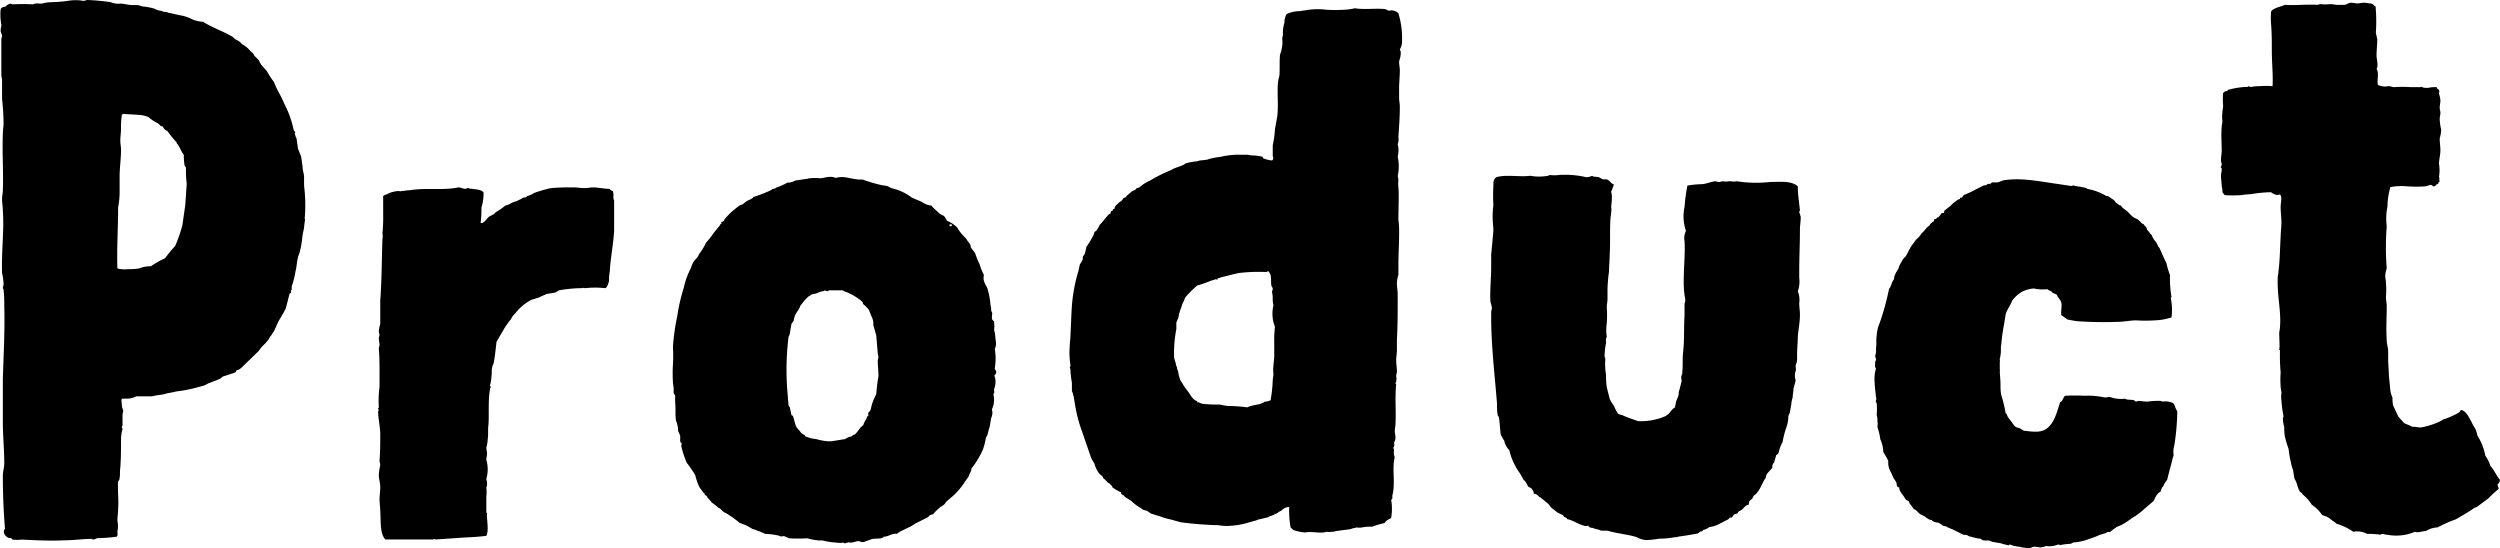
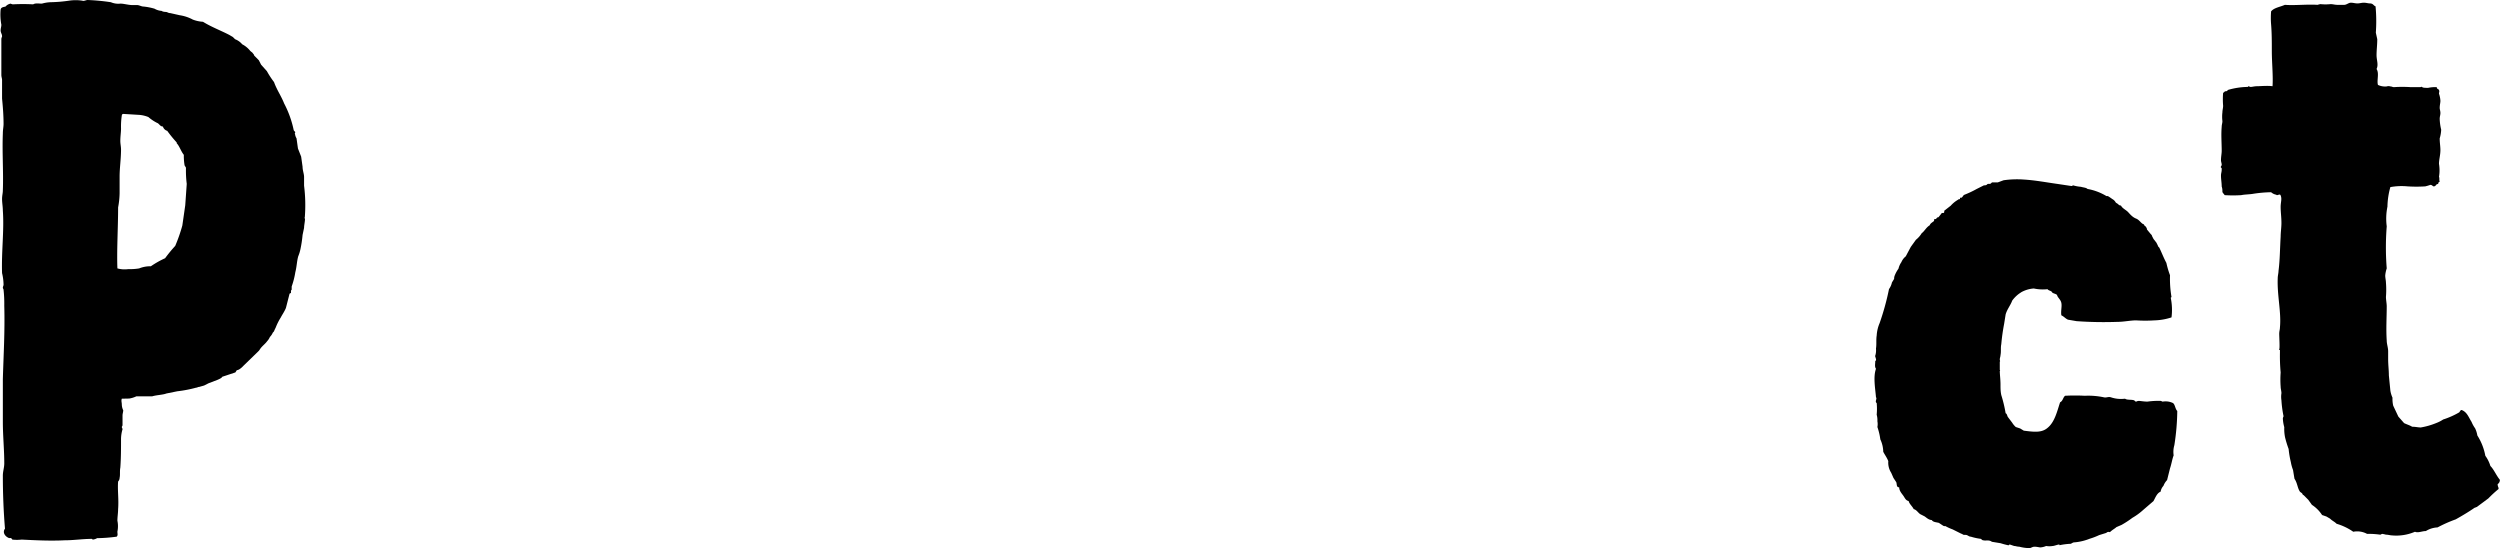
<svg xmlns="http://www.w3.org/2000/svg" viewBox="0 0 351.15 77.01">
  <g id="レイヤー_2" data-name="レイヤー 2">
    <g id="レイヤー_1-2" data-name="レイヤー 1">
      <path d="M17.11,56c-.11.31,0,.51,0,.82a1.93,1.93,0,0,0,.2.81c0,.21-.1.51-.1.72v1.32c0,.21-.1.21-.1.31s.1.2.1.31A5.14,5.14,0,0,0,17,61.61c0,1.33,0,2.76-.1,4.08-.1.51,0,1-.1,1.43a.75.75,0,0,1-.21.51c-.1,1.22.11,2.45,0,3.88,0,.51-.1,1.12-.1,1.63a3.76,3.76,0,0,1,0,1.53c0,.3.1.51-.1.71a22,22,0,0,1-2.75.21,1.5,1.5,0,0,1-.62.2l-.1-.1c-1.32,0-2.55.2-3.87.2-1.94.1-4,0-6-.1a5.92,5.92,0,0,1-1.33,0,.31.31,0,0,0-.41-.2c-.61-.21-1-.82-.61-1.33-.2-2.45-.3-4.9-.3-7.45,0-.61.2-1.12.2-1.73,0-1.94-.2-3.88-.2-5.82v-6c.1-3.47.3-6.74.2-10.31a17.63,17.63,0,0,0-.1-2.24c0-.1-.1-.2-.1-.31s.1-.3.1-.4a7.41,7.41,0,0,0-.21-1.64c-.1-3.06.31-6,.11-8.77,0-.51-.11-1.12-.11-1.63s.11-.82.11-1.22c.1-2.55-.11-5.31,0-8,0-.51.1-.92.1-1.33,0-1.22-.1-2.44-.21-3.57V11.22c0-.2-.1-.41-.1-.71v-5c0-.21.1-.31.1-.41,0-.31-.2-.51-.2-.82s.1-.51.1-.81a7.71,7.71,0,0,1-.1-2.14C.17,1,.48,1,.78.92A1.2,1.2,0,0,1,1.5.51a1,1,0,0,0,.3.1,27.12,27.12,0,0,1,2.86,0c.31-.2.82-.1,1.22-.1A5.26,5.26,0,0,1,7.11.31,20.24,20.24,0,0,0,9.66.1,6.3,6.3,0,0,1,11.6.1c.1.1.51-.1.71-.1a30.06,30.06,0,0,1,3.26.31,2.67,2.67,0,0,0,1.33.2H17c.31,0,1.13.2,1.53.2h.72c.3,0,.61.21.92.21a8.44,8.44,0,0,1,1.53.3,2.28,2.28,0,0,0,1,.31c.3.2.61.1.81.2s.31.11.41.11l1.33.3a5.64,5.64,0,0,1,1.83.61,4.75,4.75,0,0,0,1.43.31C29.65,3.77,31,4.28,32.2,4.9l.51.3.31.31a2.43,2.43,0,0,1,1,.71,3.46,3.46,0,0,1,1.12.92c.2.2.31.2.41.41.1,0,.1.2.2.3s.41.41.61.62l.31.61.82.92a12.32,12.32,0,0,0,1,1.53c.4,1.12,1,1.93,1.42,3a14.26,14.26,0,0,1,1.33,3.68c0,.1.1.2.2.3s-.1.21,0,.31a1.48,1.48,0,0,0,.21.61l.2,1.43L42.3,22l.2,1.43c0,.51.21,1,.21,1.43v1.22a21.93,21.93,0,0,1,.1,4.49s-.1,0,0,.1-.1.92-.1,1.33l-.21,1a16.78,16.78,0,0,1-.3,2,5.66,5.66,0,0,1-.31,1c-.2.71-.2,1.43-.41,2.24a11.07,11.07,0,0,1-.51,2v.41c0,.1-.1.1-.1.21s0,.2,0,.3a.35.35,0,0,0-.2.1l-.51,2c-.21.51-.51.92-.72,1.33A8.17,8.17,0,0,0,38.73,46l-.2.41c0,.1-.11.21-.21.31a2,2,0,0,1-.41.61,2.13,2.13,0,0,1-.4.61c-.21.31-.62.61-.92,1l-.21.31-.2.2-2,1.94a2.75,2.75,0,0,1-.61.51,1.1,1.1,0,0,1-.31.1l-.2.31-1.84.61c-.1.2-.41.31-.61.41l-1.33.51-.61.31-.71.2c-.21,0-.21.1-.41.1a17.58,17.58,0,0,1-2.65.51l-1.53.31c-.51.2-1.33.2-2,.4H19.15a3.72,3.72,0,0,1-1,.31ZM17,18.05c0,.51-.1,1.13-.1,1.74,0,.41.1.81.1,1.22,0,1.33-.2,2.55-.2,3.78v2.34a11.62,11.62,0,0,1-.21,2c0,2.86-.2,6-.1,8.57a3.78,3.78,0,0,0,1.53.1,7.87,7.87,0,0,0,1.53-.1,4.13,4.13,0,0,1,1.64-.3,12.9,12.9,0,0,1,2-1.13,19.64,19.64,0,0,1,1.42-1.73,22.42,22.42,0,0,0,1-2.86l.41-2.85.21-3a15.24,15.24,0,0,1-.11-2.24c0-.11-.2-.31-.2-.41a7.91,7.91,0,0,1-.1-1.43c-.41-.51-.61-1.23-1-1.63v-.11a17.61,17.61,0,0,1-1.33-1.63.91.91,0,0,1-.61-.61c-.41,0-.51-.41-.82-.51a6,6,0,0,1-1.22-.82,4.35,4.35,0,0,0-1.23-.3L17.31,16a.22.22,0,0,0-.2.21A10.22,10.22,0,0,0,17,18.05Z" />
-       <path d="M86.26,28.15v4.29c-.1,1.83-.51,3.77-.61,5.71a5.54,5.54,0,0,0-.1,1.33c-.11.3-.21.81-.51,1a12.4,12.4,0,0,0-2.86,0,.74.74,0,0,0-.51,0h-.41a20.84,20.84,0,0,0-2.75.3l-.51.31-1.23.2-1.12.51-1,.31A6.59,6.59,0,0,0,72.39,44a2.38,2.38,0,0,0-.61.82,11.48,11.48,0,0,0-1.13,1.63L69.74,48c-.11,1-.21,2-.41,3.06a1.52,1.52,0,0,0-.21.62c-.1.4,0,.81-.1,1.32a4.48,4.48,0,0,1-.2,1.13c0,.1.1.1.1.2-.41,1.32-.2,3.77-.31,5.3-.1.72,0,1.43-.1,2a5.26,5.26,0,0,1-.2,1.23c0,.3.1.51.1.81s-.1.62-.1.92a4.68,4.68,0,0,1,0,2.65c0,.21.1.31.1.62a1.33,1.33,0,0,1-.1.61,5.65,5.65,0,0,1,0,1.32V72a.1.1,0,0,1,.1.1c-.1.61.31,2.45-.1,3.16-1.43.2-2.76.2-4.08.31l-3,.2c-.2,0-.2-.1-.41,0H54.13c-.82-.82-.61-2.75-.72-4,0-.51-.1-1.12-.1-1.63s.1-1.12.1-1.73-.2-1.13-.2-1.64a6.94,6.94,0,0,1,.2-1.42c0-.21-.1-.41-.1-.72.1-1,.1-2.45.1-3.67,0-1-.3-2.14-.3-3.27h.1c0-.1-.1-.2-.1-.3s.1-.1.1-.21a14.28,14.28,0,0,1,.1-2.85V52.43c0-1.12,0-2.24-.1-3.47,0-.2.1-.3.1-.51s-.1-.71-.1-1c0-.1.1-.3.1-.41s-.1-.3-.1-.51a3.76,3.76,0,0,1,.2-1V42.23c.21-2.75.21-5.92.31-8.77.1-.21,0-.51,0-.72a21.66,21.66,0,0,0,.1-2.55V27.54c.21-.2.51-.2.82-.41a4.29,4.29,0,0,1,1.32-.3c.11,0,.31.1.41,0,.41,0,.72-.1,1-.1s.72-.11,1-.11c1.84-.2,4.19.11,6-.3.41,0,.61.2,1,.2.1,0,.21-.1.31-.1s.41.1.61.1c.61.1,1.33.1,1.63.51a6.87,6.87,0,0,1-.3,2.14,14.75,14.75,0,0,1-.11,2.15c.51.1.82-.62,1.23-.92l.61-.31.31-.3a8.47,8.47,0,0,0,1.32-.92c.61-.1.92-.51,1.63-.61.21-.21.51-.21.72-.41.1,0,.1-.1.2-.1s.41,0,.51-.21a2.42,2.42,0,0,0,.92-.41,17.14,17.14,0,0,1,2.45-.71c1.12-.1,2-.1,3.16-.1.51,0,1,.1,1.53.1s.82-.1,1.12-.1c.82,0,1.53.2,2.35.2.2.1.3.31.51.31C86.26,27.34,86.06,27.85,86.26,28.15Z" />
-       <path d="M117.37,25c1.32-.41,2.34.31,3.77.21a22.24,22.24,0,0,0,2.76.81c.2,0,.51.1.71.1l.61.31a7.3,7.3,0,0,1,2.86,1.33l1.43.61a2.62,2.62,0,0,0,1.32.51,6.3,6.3,0,0,0,.82.81,2.07,2.07,0,0,0,.92.62A2.88,2.88,0,0,1,133,31a4.65,4.65,0,0,1,1.42.92,6.35,6.35,0,0,0,1.23,1.53l.2.3c.1.21.51.51.51,1l.61.82a9.82,9.82,0,0,0,.62,1.53,8.87,8.87,0,0,0,.61,1.53c-.21.92.3,1.33.51,1.94a10.51,10.51,0,0,1,.41,2.24,2.89,2.89,0,0,1,.1.92.1.1,0,0,1,.1.1c.1.21,0,.41,0,.82s.41.41.31.71a2.82,2.82,0,0,1,0,.92,7,7,0,0,1,.2,1.43,2,2,0,0,1-.1,1.32,7.89,7.89,0,0,1,0,2.66c0,.3.2.3.2.61s-.41.41-.2.61a2.63,2.63,0,0,1-.1,1.73c0,.31.1.62-.11.72a3.07,3.07,0,0,1-.2,2.14,1.68,1.68,0,0,1-.1,1.22L139,60c-.2.41-.2,1.12-.51,1.43a9.69,9.69,0,0,1-.4,1.63,11.92,11.92,0,0,1-1.64,2.75c0,.41-.3.72-.4,1.13l-.51.71a9.25,9.25,0,0,1-1.84,2.14l-.71.61c-.21.21-.31.51-.62.62a.1.1,0,0,1-.1.1c-.1,0-.2.1-.3.2a7.26,7.26,0,0,0-.92.92c-.1,0-.31.1-.41.1l-.31.31-1.83.92c-.82.61-1.74.81-2.55,1.42-.51-.1-.92.21-1.33.31-.2.1-.41,0-.61.2s-.92.11-1.53.21l-1.12.41c-.41.1-.51-.11-.82-.11s-.61.21-1.12.21c-.2-.1-.41,0-.72.1-.1,0-.2-.1-.3-.1a2.26,2.26,0,0,1-.82,0,10.69,10.69,0,0,1-1.63-.21c-.1,0-.31-.1-.41-.1s-.41,0-.51,0a7.87,7.87,0,0,1-1.63-.3,21.68,21.68,0,0,1-2.55,0l-.71-.31c-.21,0-.41.1-.62,0s-.2-.1-.3-.1a9.11,9.11,0,0,0-1.74-.21,13.79,13.79,0,0,0-1.83-.71,6.69,6.69,0,0,0-1.74-.82,14.24,14.24,0,0,0-2-1.42c-.4-.11-.51-.51-1-.72a7.21,7.21,0,0,0-.91-.71l-.41-.51c-.21-.1-.21-.31-.41-.51a.31.31,0,0,1-.2-.1c0-.11,0-.21-.11-.21l-.3-.41-.31-.4a8.91,8.91,0,0,1-.61-1.74A16.87,16.87,0,0,0,96.46,65a13.22,13.22,0,0,1-.72-2.15c-.1-.2,0-.3,0-.5s-.2-.21-.2-.31V61.2l-.31-.71a2.05,2.05,0,0,0-.1-.82c0-.3-.2-.51-.2-.71-.1-.82,0-1.63-.1-2.45v-1a.5.5,0,0,1-.21-.41v-.51c0-.3-.1-.61-.1-.92a19.85,19.85,0,0,1,0-2.44,21.68,21.68,0,0,0,0-2.55,31.64,31.64,0,0,1,.61-4.29,25.89,25.89,0,0,1,.92-4,10.8,10.8,0,0,1,1-2.75,3.38,3.38,0,0,1,.41-.92c.2-.3.61-.61.71-1a8.45,8.45,0,0,0,1-1.63,12.71,12.71,0,0,0,1.12-1.43l.82-1a.22.22,0,0,1,.2-.2c0-.1,0-.31.11-.31s.2-.1.3-.2a.39.39,0,0,1,.1-.21A10.29,10.29,0,0,1,103.7,29c.2-.2.41-.2.61-.31l.51-.4c.31-.21.82-.31,1-.62a17.61,17.61,0,0,0,2.55-1c.1-.2.51-.1.61-.3a10.63,10.63,0,0,0,1.64-.72,1.33,1.33,0,0,0,.61-.1c.2,0,.41-.2.51-.2l1.43-.21c.2,0,.4-.1.61-.1a6.82,6.82,0,0,1,1.43,0c.3,0,.91-.2,1.42-.2A1.53,1.53,0,0,1,117.37,25ZM113.8,41.52l-.21.1a5.89,5.89,0,0,0-1,1.12c-.1.1-.2.2-.2.31l-.2.4-.41.62a3.52,3.52,0,0,0-.31,1l-.3.4-.21,1.23a1.46,1.46,0,0,1-.2.61,37.62,37.62,0,0,0-.1,8.36c0,.41.1.92.1,1.33.1.1.2.2.2.31l.21,1,.2.1c.31.92.31,1.43.71,1.84s.41.61.72.71c0,.1.1.1.2.1a.39.39,0,0,0,.1.21,4.4,4.4,0,0,0,1.53.4,8.61,8.61,0,0,0,1.64.31h.51l1.93-.31a2.47,2.47,0,0,1,1-.4c0-.11.11-.21.31-.21.51-.41.71-1,1.23-1.33a3.15,3.15,0,0,1,.51-1c-.11-.3.3-.2.2-.5s.2-.41.31-.62l.2-.81a8.77,8.77,0,0,1,.61-1.43,25.21,25.21,0,0,1,.31-2.55c0-.72-.1-1.43-.1-2.14a4.15,4.15,0,0,1,.1-.51,4.15,4.15,0,0,0-.1-.51l-.21-2.55-.41-1.43a2.38,2.38,0,0,0-.3-1.33l-.31-.81a5.73,5.73,0,0,0-.81-.82c-.11-.1,0-.2-.11-.31a.1.1,0,0,1-.1-.1,7.89,7.89,0,0,0-2.55-1.43l-.1-.1h-1.94c-.1,0-.1,0-.1.1s-.72-.2-.61,0a3,3,0,0,0-1,.31C114.31,41.31,113.9,41.31,113.8,41.52Zm19.58-10c-.1.41.41.31.31,0Z" />
-       <path d="M196.93,5.81a2,2,0,0,1-.31,1.13,1.1,1.1,0,0,1,.1.81c0,.31-.2.72-.2,1s.1.82.1,1.12c0,.82-.1,1.74-.1,2.55v1.33c0,.41.1.82.1,1.23,0,1.42-.1,2.75-.2,4.28a2,2,0,0,1-.1,1,3.38,3.38,0,0,1,0,1.73,6.42,6.42,0,0,1,0,2.76c.2.51,0,.81.1,1.53.1,1.12,0,2.85,0,4.59a12.55,12.55,0,0,1,.1,1.94c0,1.53-.1,2.85-.1,4.38v1.43a3.72,3.72,0,0,0-.21,1.12c0,.51.11,1.12.11,1.63v.72c0,1.83,0,3.57-.11,5.61v1.53c0,.41-.1.92-.1,1.32,0,.62.1,1.13.1,1.64,0,.2-.1.4-.1.61s.1.41,0,.61c.1.31-.3.41,0,.51-.2,2,0,3.88-.1,5.61,0,.31-.1.72-.1,1s.1.61.1.92a1.45,1.45,0,0,1-.2.71c0,.21.1.31,0,.51a.38.38,0,0,1-.11.21c0,.1.11.2.11.3s-.11.72.1,1c-.41,1.53.1,3.68-.31,5.31-.1.1.1.61-.2.71a7.27,7.27,0,0,1,0,2.55c-.31.21-.72.31-.92.72a10.3,10.3,0,0,0-1.73.51,6.26,6.26,0,0,0-1.43.1,2.26,2.26,0,0,1-.82,0,.77.77,0,0,1-.41.1,2.41,2.41,0,0,1-.81.2l-1.63.21a1.35,1.35,0,0,1-.62.1,1.68,1.68,0,0,1-.71,0c-.82.31-1.94-.1-3,.1a6.92,6.92,0,0,1-1.53-.3c-.1,0-.3-.21-.51-.41a13.3,13.3,0,0,1-.2-2.86,1.37,1.37,0,0,0-1,.41c-.21.2-.41.2-.61.41-.11,0-.11.1-.21.1a.14.14,0,0,1-.2,0l-.1.2a.36.36,0,0,0-.31.11.79.79,0,0,0-.51.2l-1.33.31c-.1,0-.2.1-.3.1a.84.84,0,0,1-.31.1l-.71.2a10.91,10.91,0,0,1-3,.51,6.42,6.42,0,0,1-1.33-.1,48.75,48.75,0,0,1-5.3-.41l-1.43-.4a8.54,8.54,0,0,1-1.43-.41l-1.32-.41-.62-.41a1.51,1.51,0,0,1-.61-.2.1.1,0,0,1-.1-.1,7.51,7.51,0,0,1-1.53-1.13l-.82-.51c-.1-.2-.2-.2-.51-.4v-.21a8.17,8.17,0,0,1-1.22-.71,1,1,0,0,0-.41-.51c0-.1-.2-.1-.3-.21a3.94,3.94,0,0,0-.62-.61c0-.3-.4-.41-.61-.71a4.11,4.11,0,0,1-.61-1.33,4.23,4.23,0,0,1-.61-1.22l-1.12-3.27a19,19,0,0,1-.92-3.36l-.21-1.23a4.66,4.66,0,0,0-.3-1.12V53.76a13.14,13.14,0,0,1-.21-1.84c0-.2-.1-.2-.1-.31a.35.35,0,0,0,.1-.2c0-.41-.1-.71-.1-1.12a7.8,7.8,0,0,1,0-1.53c0-.51.1-1.12.1-1.63.11-1.53.11-3.57.31-5.21a23.1,23.1,0,0,1,.82-3.87l.2-.92a4.46,4.46,0,0,0,.41-.71v-.31c0-.1.2-.31.3-.51l.21-.92a13.78,13.78,0,0,0,.92-1.53c.1-.1.1-.3.2-.51s.2-.1.31-.3a2.6,2.6,0,0,0,.4-.72c.51-.51.82-1,1.33-1.53l.2-.1c.11-.1,0-.2.11-.31l.2-.1c.1-.1,0-.2.1-.2s.21-.1.21-.21.2-.4.4-.51a1.07,1.07,0,0,1,.51-.4l.31-.41.41-.21v-.1l.61-.51.1-.1c.31-.2.61-.2.72-.51.4,0,.61-.31.91-.51a4.47,4.47,0,0,1,.92-.51,21.84,21.84,0,0,1,3.06-1.53c.62-.41,1.53-.51,2-.92a9.44,9.44,0,0,1,1.64-.3c.51-.21,1.22-.11,1.63-.31a10.4,10.4,0,0,1,1.63-.31,11.32,11.32,0,0,1,2.65-.3h.92c.31,0,.61.1.92.1a6.17,6.17,0,0,1,1.43.2.35.35,0,0,0,.1.21,4.28,4.28,0,0,0,1.22.3c.31-.2.1-.51.1-.71s0-.1,0-.21V20.4a13.91,13.91,0,0,0,.31-2.24l.31-1.74c.2-1.32,0-3.26.1-4.69a4.55,4.55,0,0,1,.2-1c.1-.82,0-2,.1-3.06a5.09,5.09,0,0,0,.31-1.22,3.49,3.49,0,0,0,0-1c0-.21.1-.41.1-.62a4.63,4.63,0,0,1,.21-1.63,2.42,2.42,0,0,1,.3-1.22,4.25,4.25,0,0,1,1.74-.41c.3,0,.51-.1.81-.1a9.61,9.61,0,0,1,3.06-.1,20,20,0,0,0,2.45,0,8,8,0,0,0,1.53-.21c1.22.21,2.75,0,4.08.1.31,0,.31.11.61.21s.41-.1.61,0a1.23,1.23,0,0,1,.82.41A11.83,11.83,0,0,1,196.93,5.81ZM174,38.35l-.92.21-1.63.41a.63.63,0,0,1-.41.1s0,.2-.1.2-.21-.1-.31,0c-.81.21-1.53.61-2.45.82a14.14,14.14,0,0,0-1.73,1.73c-.1.41-.41.82-.51,1.33a5.55,5.55,0,0,0-.41,1.43l-.3.71v.92a17.64,17.64,0,0,0-.31,4.08,10.92,10.92,0,0,1,.31,1.12.63.63,0,0,1,.1.41,1.49,1.49,0,0,1,.2.71l.2.72c.11.3.41.61.52.92l.61.81c.3.41.61,1,1,1.23a.1.1,0,0,1,.1.1h.2v.2a.61.61,0,0,1,.41.1c.1,0,.21.1.31.1a15.17,15.17,0,0,0,2.24.11c.51,0,.92.2,1.43.2a21.8,21.8,0,0,1,2.65.2c.72-.4,1.84-.3,2.45-.81a1.63,1.63,0,0,0,.82-.2,21.2,21.2,0,0,0,.3-2.76c0-.31.1-.61.1-.92a4.2,4.2,0,0,1,0-1.12c0-.41.11-.92.11-1.33V48.15a16.21,16.21,0,0,1,.1-2.25,4.93,4.93,0,0,1-.21-3,3.86,3.86,0,0,1-.1-1.12c0-.3-.1-.71-.1-.81s.1-.21.1-.41-.2-.31-.2-.51c-.1-.82.1-1.43-.41-1.94h-.1c-.1,0-.1.1-.21.1A23.26,23.26,0,0,0,174,38.35Z" />
-       <path d="M226.3,26.93a4.59,4.59,0,0,1,.1.51,7.87,7.87,0,0,1-.1,1.53,2.84,2.84,0,0,1,0,.92c0,.3-.1.61-.1.92-.1,1.53,0,3.26-.1,4.89,0,.82-.1,1.63-.1,2.45a21.51,21.51,0,0,0-.21,2.55V42c0,.4-.1.71-.1,1.12a16.73,16.73,0,0,1,0,2.24,7,7,0,0,0,0,2c-.2.21-.1.51-.1.82a9.23,9.23,0,0,0-.21,1.83c0,.21.11.31.11.41a8.43,8.43,0,0,0,.1,2.25,9.48,9.48,0,0,0,.1,1.73l.41,1.63a5.19,5.19,0,0,0,.61,1,5,5,0,0,0,.51,1c.1.21.51.21.71.31.62.3,1.33.51,2.15.81a8.61,8.61,0,0,0,3.87-.71l.41-.3c.31-.31.51-.72.92-.92,0-.21.1-.41.1-.62.1-.5.31-.71.41-1.22a1.31,1.31,0,0,1,.1-.61l.31-1.23c0-.3-.11-.51,0-.81s.1-.31.1-.51c.1-.82,0-1.74.1-2.65.21-1.74.1-3.47.21-5.21V42.64a1.15,1.15,0,0,0,.1-.51c0-.31-.1-.51-.1-.72a12.65,12.65,0,0,1-.11-2.14c0-1.73.21-3.57.11-5.4a2.22,2.22,0,0,1,.2-1.43,6.25,6.25,0,0,1-.2-3.37,26.45,26.45,0,0,1,.4-3,12.9,12.9,0,0,1,1.94-.2c.72,0,1.43-.41,2.14-.41.11.1.21.1.41.1s.31-.1.41-.1a2.76,2.76,0,0,0,.92,0h.3a2.24,2.24,0,0,0,.82,0,17.46,17.46,0,0,0,4.69.1c1.43,0,3-.2,3.88.62,0,1.22.2,2.24.3,3.46a.1.1,0,0,0-.1.11c0,.1.21.61.21.81,0,.51-.11,1.12-.11,1.53,0,2.14-.1,4.08-.1,6V39a4.26,4.26,0,0,1-.2,1.93,3.11,3.11,0,0,1,.2,1.64c0,.51.1,1.12.1,1.63,0,1-.2,2-.3,3.06,0,.81-.1,1.73-.1,2.45v.81a2.48,2.48,0,0,1-.21.82c0,.3.1.61,0,.81s-.1.51-.1.72.1.41.1.61l-.3,1.12c0,.41-.11.82-.11,1.23a3.62,3.62,0,0,0-.2,1l-.2,1.12c0,.1-.11.2-.21.51a4.69,4.69,0,0,1-.3,1.63,13.83,13.83,0,0,0-.51,2,4.9,4.9,0,0,0-.51,1.33c0,.1-.11.2-.11.3s-.3.11-.3.31l-.21.71c0,.21-.1.21-.2.41a.78.78,0,0,0-.1.51c-.31.51-.92.82-.92,1.43-.61.82-.82,2-1.73,2.55-.11.61-.82.61-.62,1.22-.71.11-.81.82-1.42.92l-.21.31c-.1.1-.41.1-.51.2l-.3.41h-.31c0,.1-.1.2-.31.31l-1,.51a3.9,3.9,0,0,1-1.53.51,2.05,2.05,0,0,1-.81.4c-.1,0-.1.11-.21.21h-.2l-.41.3-1.83.31c-.21,0-.52.1-.82.1a.94.94,0,0,1-.51.1,12.18,12.18,0,0,1-2.24.21,13,13,0,0,1-1.84.2,3.25,3.25,0,0,1-1.33-.41c-1.22-.4-2.85-.51-4.08-.91h-.91c-.41-.21-.82-.21-1.23-.41a.6.6,0,0,1-.61-.31.66.66,0,0,1-.61,0c-.82-.2-1.43-.71-2.35-.92,0-.2-.2-.2-.41-.3a.47.47,0,0,0-.3-.31l-.62-.3L218,71.4l-.2-.2-.31-.41-1.12-.92c-.31-.1-.41-.51-.92-.51a1.23,1.23,0,0,0-.41-.81l-.41-.21a2.55,2.55,0,0,0-.4-.71c0-.1-.11-.1-.21-.2l-.51-.92A8.89,8.89,0,0,1,212,63.24a2.68,2.68,0,0,1-.71-1.32,7.59,7.59,0,0,1-.51-.92l-.21-2.25a.76.76,0,0,0-.2-.4,9,9,0,0,1-.1-1.64c-.31-4-.82-8.05-.82-12.24v-.71c0-.1.1-.31.1-.41a3.11,3.11,0,0,0-.2-.92c-.1-1.53.1-3.36.1-4.79V35.8l.31-3.36c0-.61-.1-1.23-.1-1.84a10.64,10.64,0,0,1,.1-1.73,25.39,25.39,0,0,1,0-2.76c0-.51,0-.91.41-1.22,1.42-.41,3.26,0,4.79-.2a6.72,6.72,0,0,0,2.45,0c.1,0,.2-.11.3-.11a4.54,4.54,0,0,0,1.23,0,13.08,13.08,0,0,1,3.87.31,1.94,1.94,0,0,0,.82-.2c.2.2.61.1.92.2s.41.31.81.31c.72-.11.72.51,1.33.71A10.76,10.76,0,0,1,226.3,26.93Z" />
      <path d="M302.6,45a19.73,19.73,0,0,1-2.55,0c-.82,0-1.74.21-2.65.21a54.11,54.11,0,0,1-5.72-.1l-1.22-.21c-.41-.2-.51-.41-.92-.61-.1-.61.1-1.22,0-1.73s-.51-.72-.61-1.13c-.2-.2-.61-.2-.71-.4s-.51-.21-.62-.41a6.11,6.11,0,0,1-1.93-.1,4.24,4.24,0,0,0-1.74.51l-.3.2a4.46,4.46,0,0,0-1,1c-.21.61-.72,1.22-.92,1.94l-.21,1.32a28.09,28.09,0,0,0-.4,2.86c-.11.51,0,1-.11,1.53,0,.2-.1.41-.1.61s.1.21,0,.31v1.12c0,.1.1.1,0,.2,0,.41.1,1.23.1,1.84s0,1,.11,1.53a19,19,0,0,1,.61,2.55c.2.1.2.31.3.51l.62.82a2.7,2.7,0,0,0,.51.61l.61.2.51.31c1.53.2,2.55.3,3.36-.41,1-.82,1.33-2.35,1.74-3.57.41-.2.41-.71.71-.92a25.34,25.34,0,0,1,2.76,0,10.52,10.52,0,0,1,2.65.21c.41.1.61-.11,1,0a4.44,4.44,0,0,0,2,.2c.3.21.81.1,1.22.21.1,0,.21.2.31.2s.2-.1.41-.1.71.1,1.22.1a10.7,10.7,0,0,1,1.84-.1c.1,0,.2.1.3.1a2.39,2.39,0,0,1,1.43.2c.31.21.31.82.61,1.12a32.81,32.81,0,0,1-.41,4.8,3.35,3.35,0,0,0-.1,1.43c-.2.51-.3,1.22-.51,1.83l-.41,1.64a2.38,2.38,0,0,0-.51.81,1.58,1.58,0,0,0-.4.82c-.51.2-.72.81-1,1.32l-1.43,1.23a8.6,8.6,0,0,1-1.53,1.12,13.55,13.55,0,0,1-1.53,1l-.72.31c-.2.2-.61.4-.91.71a.45.45,0,0,0-.51.1l-1,.31a9.37,9.37,0,0,1-1.33.51,7.45,7.45,0,0,1-2.14.51c-.21,0-.31.1-.51.2a9.34,9.34,0,0,0-1.63.21c.1,0,0-.11,0-.11-.21,0-.72.21-.92.21a2.84,2.84,0,0,1-.92,0,2.46,2.46,0,0,1-.82.2c-.1,0-.51-.1-.81-.1s-.51.2-.72.2a6,6,0,0,1-1.42-.2c-.31,0-.51-.1-.72-.1l-.61-.21c-.1,0-.1.11-.21.11A10.92,10.92,0,0,1,281,76.3l-1.22-.2c-.41-.31-.82-.11-1.22-.21-.11,0-.21-.1-.31-.2a8.25,8.25,0,0,1-1.43-.31c-.2,0-.3-.1-.51-.2s-.41,0-.61-.1a.34.34,0,0,0-.21-.11l-1.22-.61a6.77,6.77,0,0,1-.92-.41c-.1-.1-.2,0-.4-.1l-.62-.41c-.41-.1-.81-.1-1-.4-.4,0-.71-.31-1-.51l-.61-.31c-.31-.2-.51-.61-.92-.71-.2-.41-.61-.72-.71-1.13-.41-.1-.51-.4-.72-.71s-.61-.71-.61-1.22c-.41,0-.3-.41-.41-.72l-.4-.61-.31-.71a2.64,2.64,0,0,1-.41-1.64c-.2-.51-.51-.91-.71-1.32a4.25,4.25,0,0,0-.41-1.74,8.77,8.77,0,0,0-.41-1.73,2.26,2.26,0,0,0,0-.82,2.83,2.83,0,0,0-.1-.91,9,9,0,0,0,0-1.64c-.31-.2.1-.61-.1-.81-.1-1.23-.41-2.86,0-4-.21-.31-.1-.61-.1-1.12.3,0-.11-.72,0-.72a2.6,2.6,0,0,0,.1-1c.1-.61,0-1.22.1-1.83a5.19,5.19,0,0,1,.41-1.74,36,36,0,0,0,1.32-4.79,2.42,2.42,0,0,0,.41-.92l.31-.51a1.12,1.12,0,0,1,.1-.51,4.23,4.23,0,0,1,.51-.92,2.66,2.66,0,0,1,.41-.92,2.06,2.06,0,0,1,.61-.81l.71-1.33.72-1a3.42,3.42,0,0,0,.81-.92c.41-.3.62-.81,1.13-1.12.1-.3.4-.41.61-.61v-.2c.1-.11.2,0,.3-.11s.11-.2.31-.2l.41-.51c0-.1.2-.1.31-.1s.1-.21.1-.31l.91-.71a4.14,4.14,0,0,1,1-.82.37.37,0,0,1,.3-.1v-.2h.2c.21-.11.21-.31.41-.41a13.65,13.65,0,0,0,1.74-.82l.4-.2.62-.31c.2,0,.3,0,.41-.1s.1-.1.2-.1h.2c.11,0,.21-.1.31-.21h.82l.81-.3a13.26,13.26,0,0,1,2.86-.1c1.63.1,3.16.4,4.69.61l2,.3a.35.35,0,0,0,.2-.1,5.48,5.48,0,0,0,1.13.21c.3.1.71.1.91.3a7.75,7.75,0,0,1,2.66,1h.2a6.49,6.49,0,0,1,.61.41,1.2,1.2,0,0,1,.51.51l.31.2a.5.5,0,0,0,.41.21c.2.41.71.61,1,.92s.61.71,1.12.91.71.72,1.12.82c0,.2.2.2.31.41s.1.2.1.3l.51.62c.1.1.2.2.2.3l.21.41.4.51.21.41c0,.1.1.2.2.3.31.62.61,1.43,1,2.15a12.58,12.58,0,0,0,.51,1.73,15,15,0,0,0,.21,3.06l-.11.1a8.27,8.27,0,0,1,.11,2.76A8.35,8.35,0,0,1,302.6,45Z" />
      <path d="M333.71,4.59l.2.92c0,.81-.1,1.53-.1,2.24s.3,1.33,0,1.94c.41.61,0,1.63.2,2.24a2.36,2.36,0,0,0,1.23.21.81.81,0,0,1,.51,0c.2,0,.3.1.51.1a18.25,18.25,0,0,1,2.34,0h1.33c.1,0,.2-.1.3,0s.51.1.82.1a5.07,5.07,0,0,1,1.22-.1c0,.31.21.2.31.41s0,.3,0,.51a3.62,3.62,0,0,1,.2,1c0,.3-.1.61-.1,1,0,.2.1.41.1.71s-.1.51-.1.82a7.32,7.32,0,0,0,.21,1.53,5.11,5.11,0,0,1-.21,1.22c0,.61.1,1.12.1,1.64,0,.71-.2,1.32-.2,1.93a5.67,5.67,0,0,1,0,1.84c.1.1,0,.51.1.61a.1.1,0,0,1-.1.1.34.34,0,0,0-.1.21c0,.1-.21.1-.21.1s-.2.31-.4.31-.21-.21-.51-.21a6.64,6.64,0,0,1-.72.21,20,20,0,0,1-2.45,0,8.92,8.92,0,0,0-2.44.1,10.82,10.82,0,0,0-.41,2.75,8.27,8.27,0,0,0-.1,2.76,37.61,37.61,0,0,0,0,5.91,4.2,4.2,0,0,0-.21,1c0,.31.1.72.1,1a12.61,12.61,0,0,1,0,2c0,.41.11.92.11,1.33,0,1.53-.11,3.16,0,4.79,0,.51.2,1,.2,1.53v1.12c0,.72.1,1.53.1,2.25l.21,2.14a3.94,3.94,0,0,0,.3,1,4.25,4.25,0,0,0,.1,1.12l.72,1.53.81.92c.41.2.82.31,1.13.51.51,0,.81.1,1.22.1a10.1,10.1,0,0,0,2.14-.61,4.86,4.86,0,0,0,1-.51,11.2,11.2,0,0,0,2.25-1c.1-.1.2-.41.4-.31.72.31.92,1,1.33,1.64a4.47,4.47,0,0,0,.51.92,3.86,3.86,0,0,1,.31,1,8,8,0,0,1,1.12,2.85,4.77,4.77,0,0,1,.71,1.43c.51.51.82,1.33,1.33,1.94a.68.68,0,0,1-.31.61c0,.41.21.51.1.71A16,16,0,0,0,349.52,70l-1.64,1.22c-.1,0-.2.1-.3.1-.72.51-1.74,1.12-2.65,1.63a19.09,19.09,0,0,0-2.55,1.13,3.38,3.38,0,0,0-1.64.51c-.51,0-1.12.3-1.53.1a6.66,6.66,0,0,1-3.26.51c-.2,0-.51-.1-.82-.1a3.82,3.82,0,0,0-.51-.11c-.1,0-.2.11-.3.11a11.36,11.36,0,0,0-1.84-.11,2.9,2.9,0,0,0-1.94-.3,8.06,8.06,0,0,0-2.34-1.12c-.31-.31-.61-.41-.92-.72l-.51-.3-.61-.21a4.87,4.87,0,0,0-1.43-1.43l-.51-.71-.61-.61a.35.35,0,0,0-.21-.1s.11-.11,0-.11c-.1-.2-.3-.2-.4-.4-.31-.51-.31-1.13-.72-1.74l-.2-1.22a5.84,5.84,0,0,1-.31-1.12,13.34,13.34,0,0,1-.31-1.84,14.59,14.59,0,0,1-.5-1.63,5.85,5.85,0,0,1-.11-1.43,5.26,5.26,0,0,1-.2-1.23,1,1,0,0,1,.1-.3,15.16,15.16,0,0,1-.3-2.24,3.22,3.22,0,0,1,0-1c0-.3-.11-.61-.11-.91a13.89,13.89,0,0,1,0-2,25.46,25.46,0,0,1-.1-2.76v-.41s-.2,0-.1-.1,0-1.73,0-2.14.1-.61.1-.92c.21-2.14-.41-4.49-.31-6.93,0-.31.11-.72.11-1,.2-1.53.2-3.17.3-4.8,0-.61.11-1.32.11-1.94,0-.81-.11-1.53-.11-2.24s.21-1.12,0-1.63c-.1-.31-.51.1-.61-.1A1.45,1.45,0,0,1,319,27a18.27,18.27,0,0,0-2.45.21c-.51.1-1.33.1-1.73.2a18.41,18.41,0,0,1-2.35,0c-.1-.2-.31-.31-.31-.51s0-.41-.1-.71c0-.51-.1-1-.1-1.53,0-.31.1-.51.1-.82s0-.2-.1-.31.1-.2.1-.4-.1-.41-.1-.62c0-.51.1-.92.1-1.32,0-1.13-.1-2.25,0-3.37,0-.31.1-.51.1-.81a5.06,5.06,0,0,1,0-1.23c0-.31.1-.61.1-.92a11.18,11.18,0,0,1,0-1.83c.11,0,.21-.21.31-.21s.21,0,.31-.1a.1.1,0,0,1,.1-.1,10.22,10.22,0,0,1,2.75-.41c.1-.2.21,0,.41,0s.51-.1.92-.1,1.43-.1,2.14,0c.1-1.43-.1-3.27-.1-5,0-1.22,0-2.45-.1-3.67a11.3,11.3,0,0,1,0-1.84c.4-.51,1.22-.61,1.94-.92,1.42.11,3.06-.1,4.59,0a2.27,2.27,0,0,1,.4-.1,6.82,6.82,0,0,0,1.43,0c.31,0,.61.1.92.1h1c.31,0,.61-.3.92-.3s.61.1.92.1.61-.1.91-.1.62.1.82.1c.51,0,.51.31.82.41A22.48,22.48,0,0,1,333.71,4.59Z" />
    </g>
  </g>
</svg>